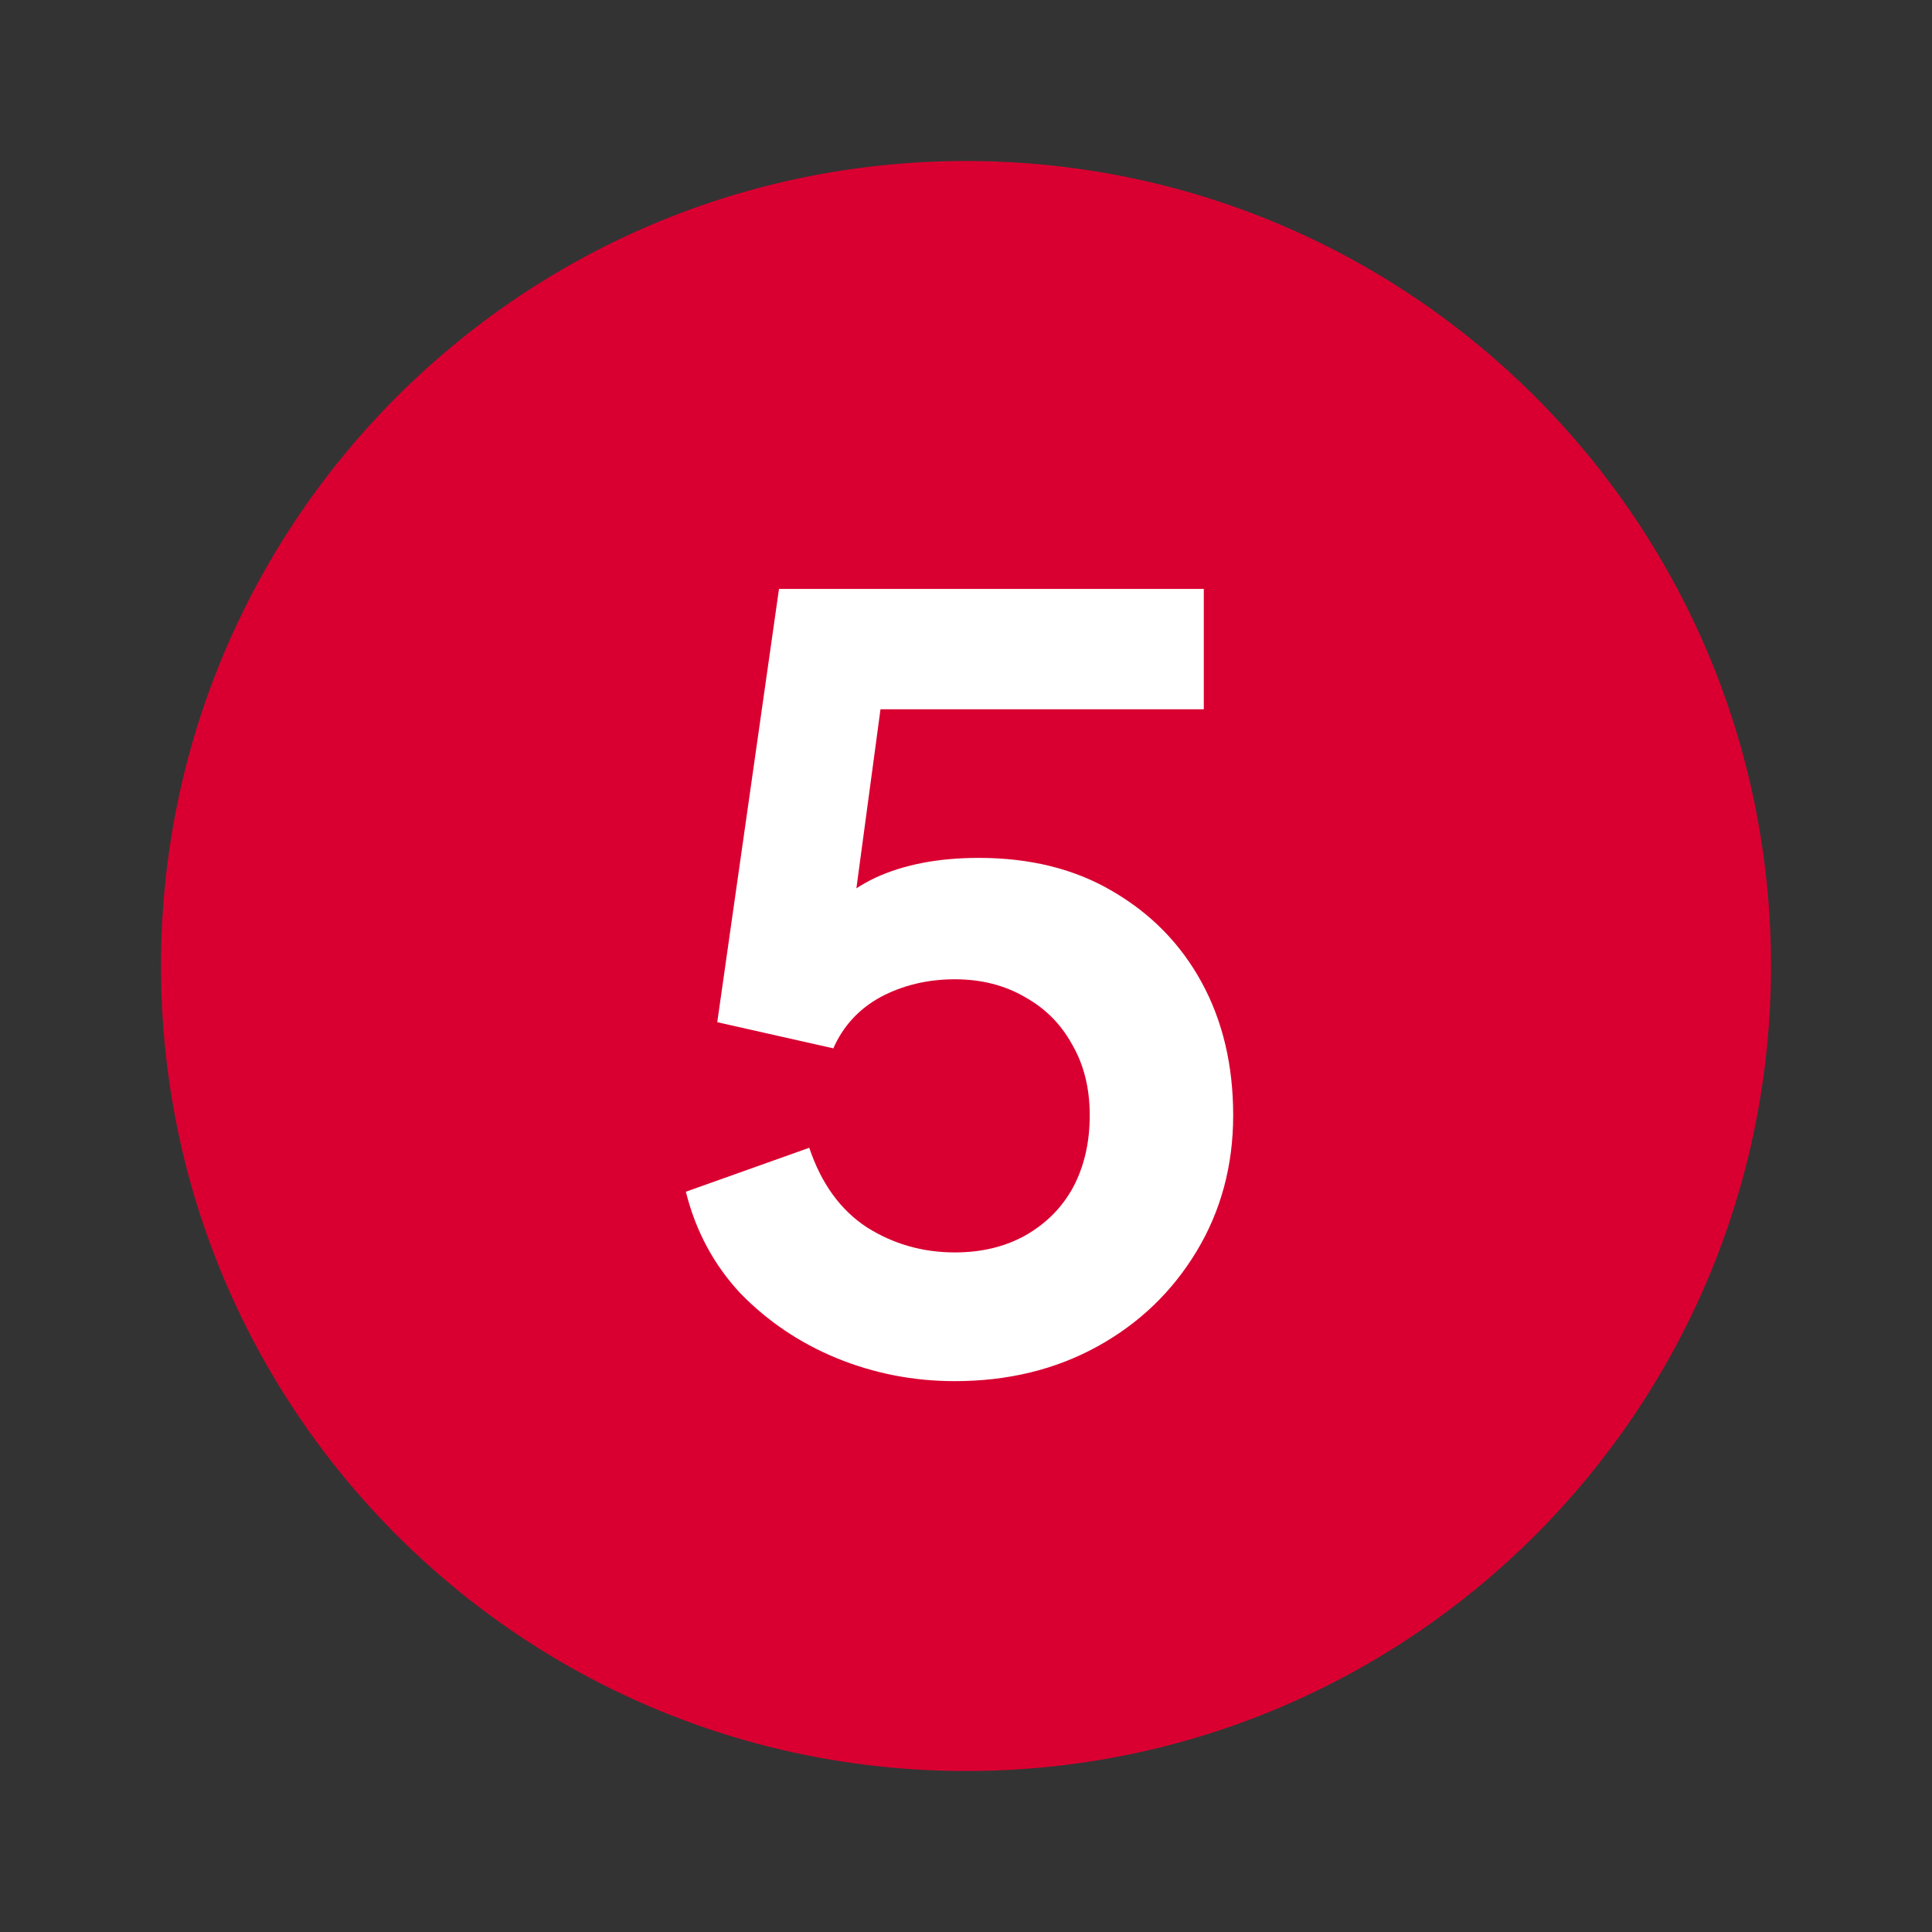
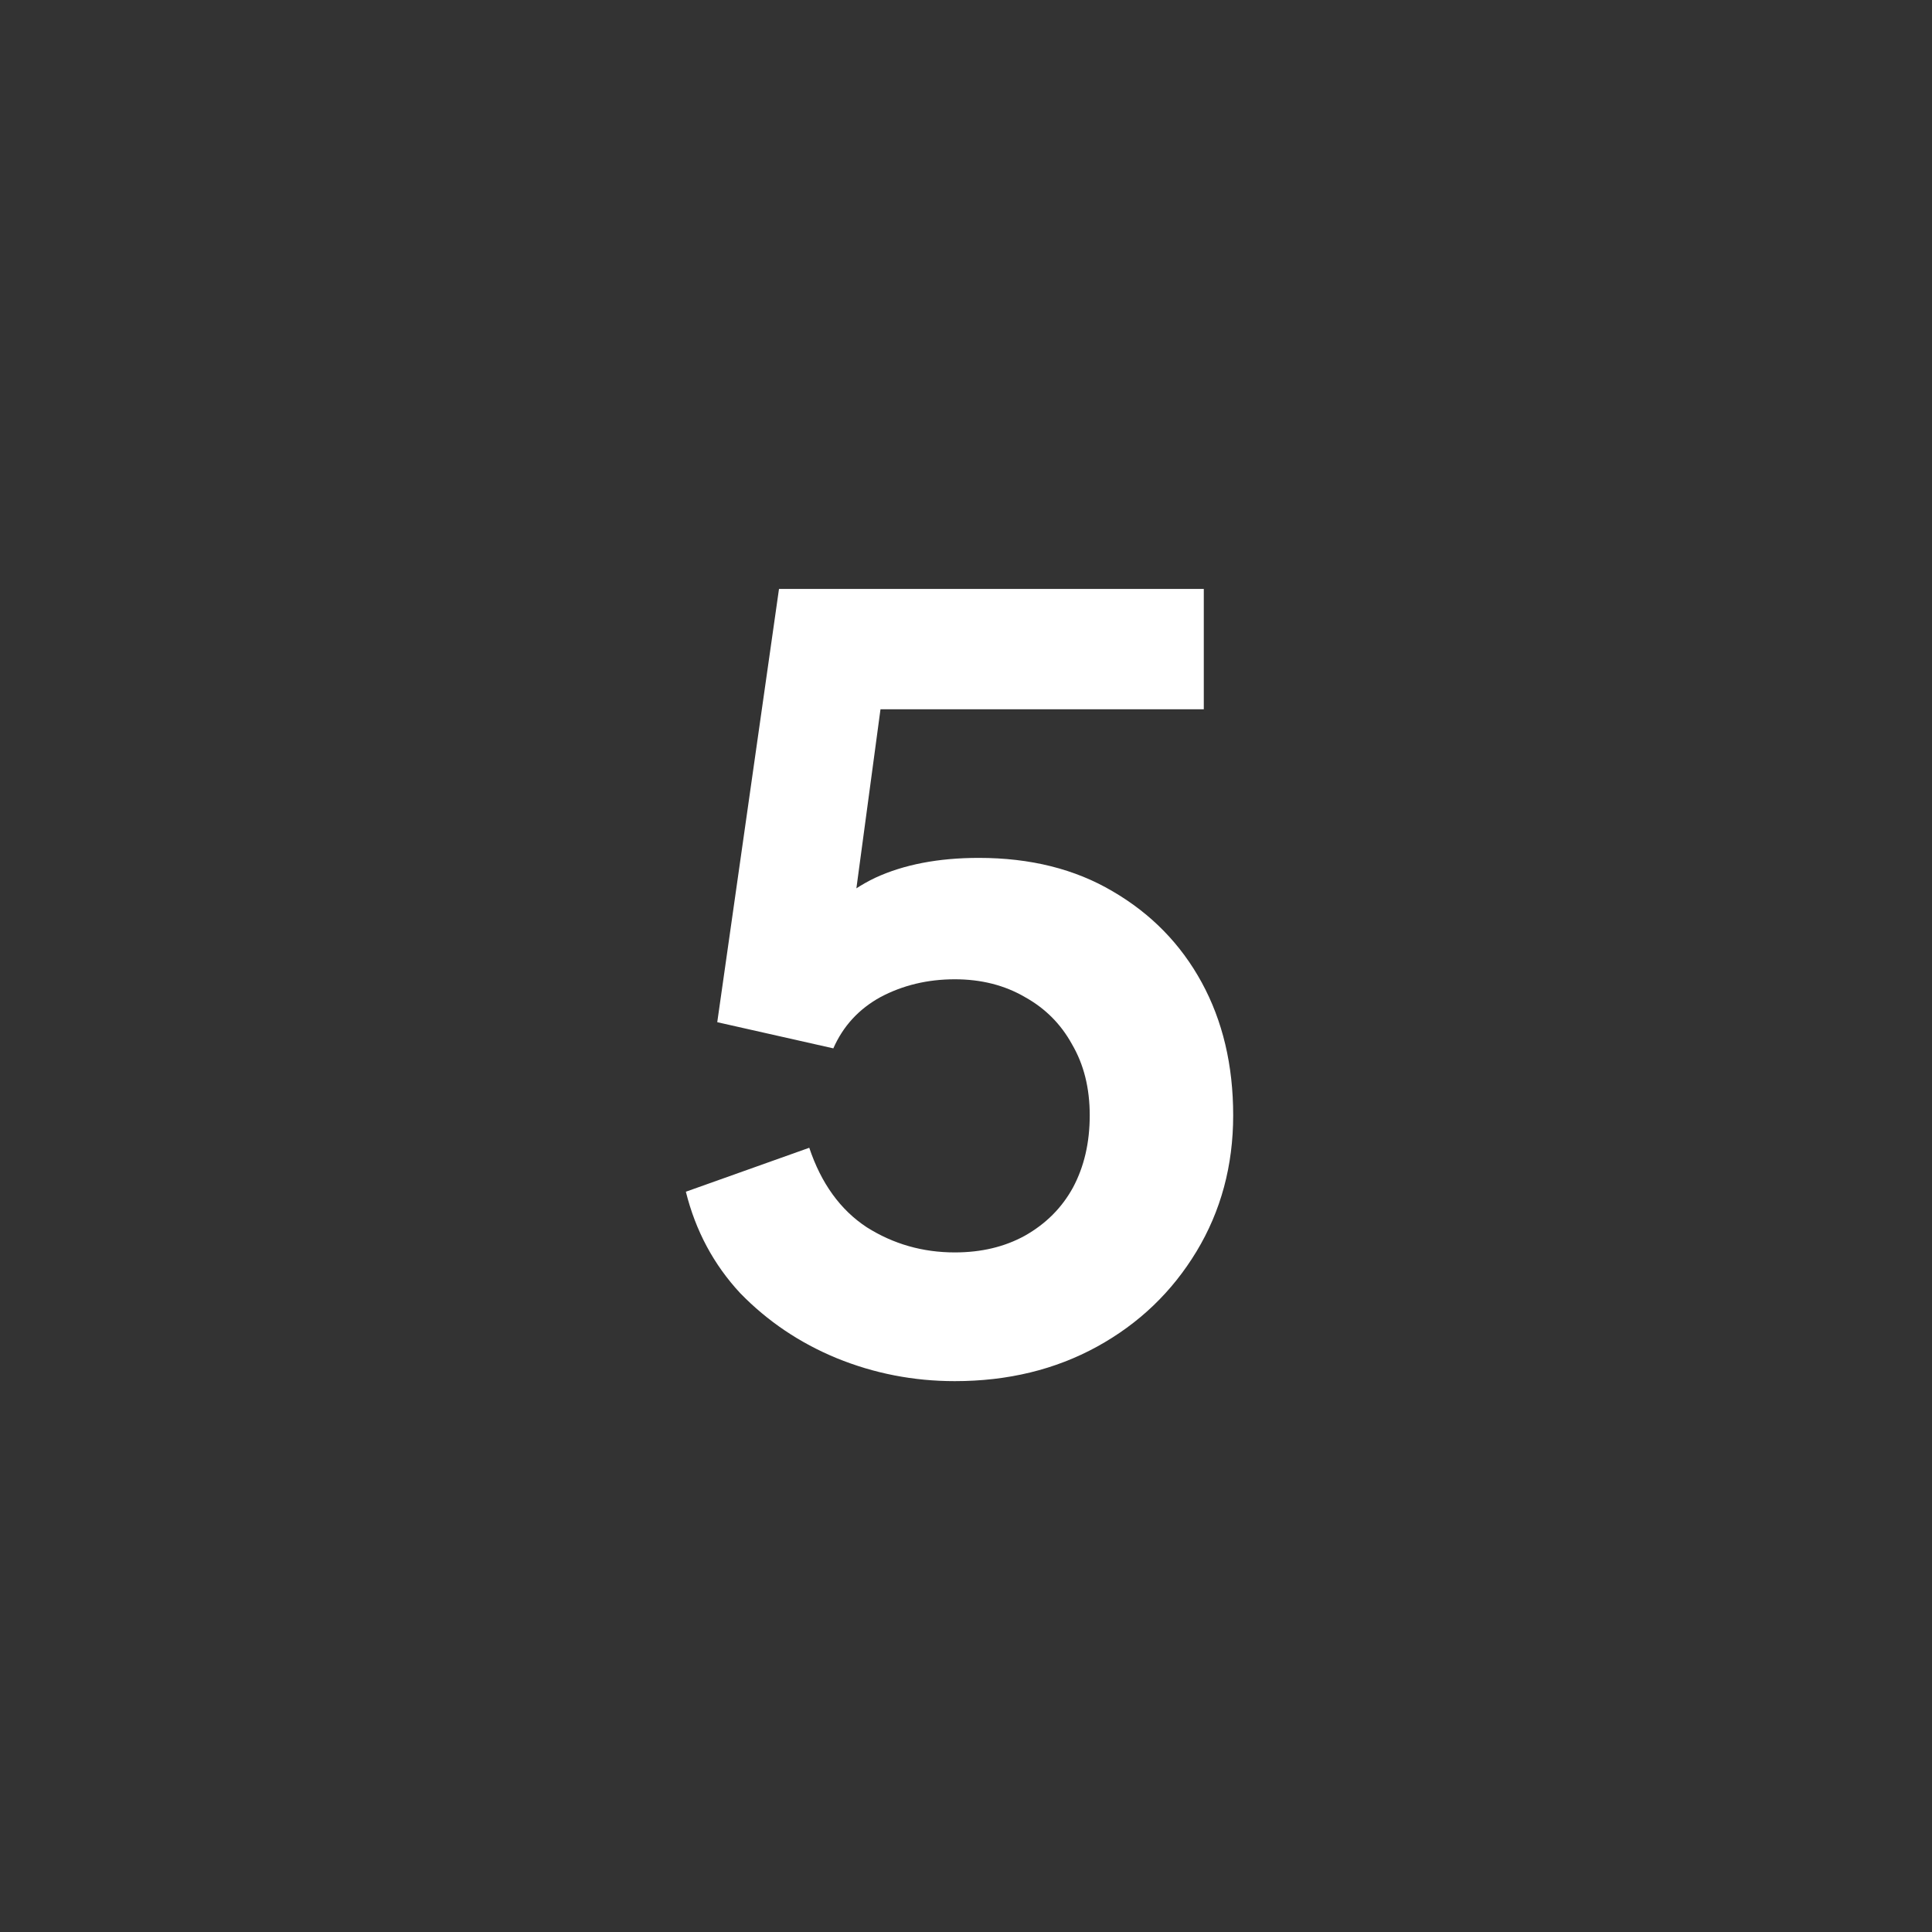
<svg xmlns="http://www.w3.org/2000/svg" width="24" height="24" viewBox="0 0 24 24" fill="none">
  <rect x="0" y="0" width="24" height="24" fill="#333333" stroke="none" />
-   <path d="M12 22C6.477 22 2 17.523 2 12C2 6.477 6.477 2 12 2C17.523 2 22 6.477 22 12C22 17.523 17.523 22 12 22Z" fill="#D90031" />
  <path d="M11.861 17.157C11.349 17.157 10.86 17.062 10.392 16.871C9.932 16.681 9.534 16.412 9.196 16.065C8.866 15.71 8.641 15.29 8.52 14.804L10.053 14.258C10.201 14.7 10.439 15.03 10.768 15.246C11.098 15.454 11.462 15.558 11.861 15.558C12.19 15.558 12.48 15.489 12.732 15.35C12.992 15.203 13.191 15.004 13.329 14.752C13.468 14.492 13.537 14.193 13.537 13.855C13.537 13.517 13.464 13.223 13.316 12.971C13.178 12.72 12.983 12.525 12.732 12.386C12.48 12.239 12.19 12.165 11.861 12.165C11.523 12.165 11.215 12.239 10.938 12.386C10.669 12.534 10.474 12.746 10.352 13.023L8.91 12.698L9.677 7.316H14.954V8.811H10.379L11.041 8.044L10.495 12.1L9.989 11.684C10.231 11.329 10.526 11.069 10.873 10.904C11.228 10.74 11.657 10.657 12.159 10.657C12.801 10.657 13.355 10.796 13.823 11.073C14.3 11.351 14.668 11.728 14.928 12.204C15.188 12.681 15.319 13.231 15.319 13.855C15.319 14.479 15.167 15.043 14.864 15.545C14.56 16.048 14.149 16.442 13.629 16.728C13.108 17.014 12.519 17.157 11.861 17.157Z" fill="white" />
</svg>